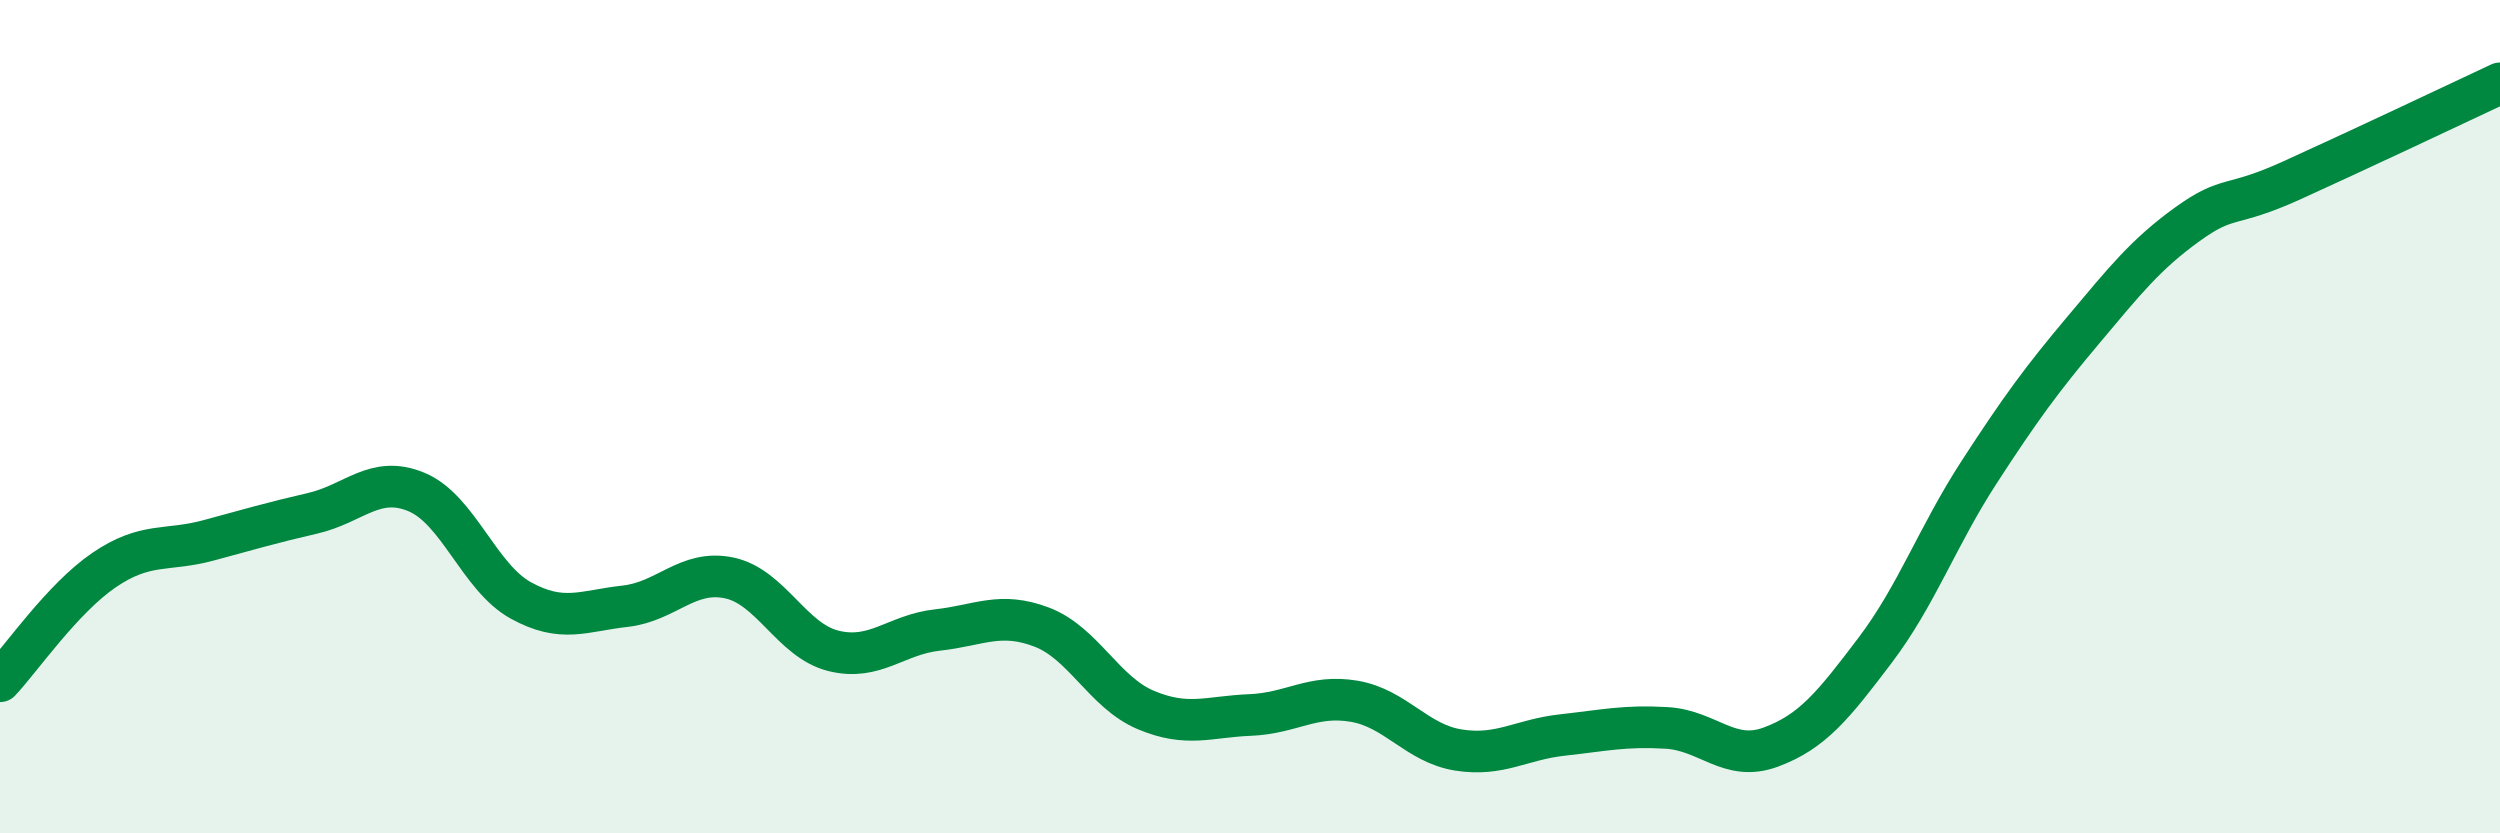
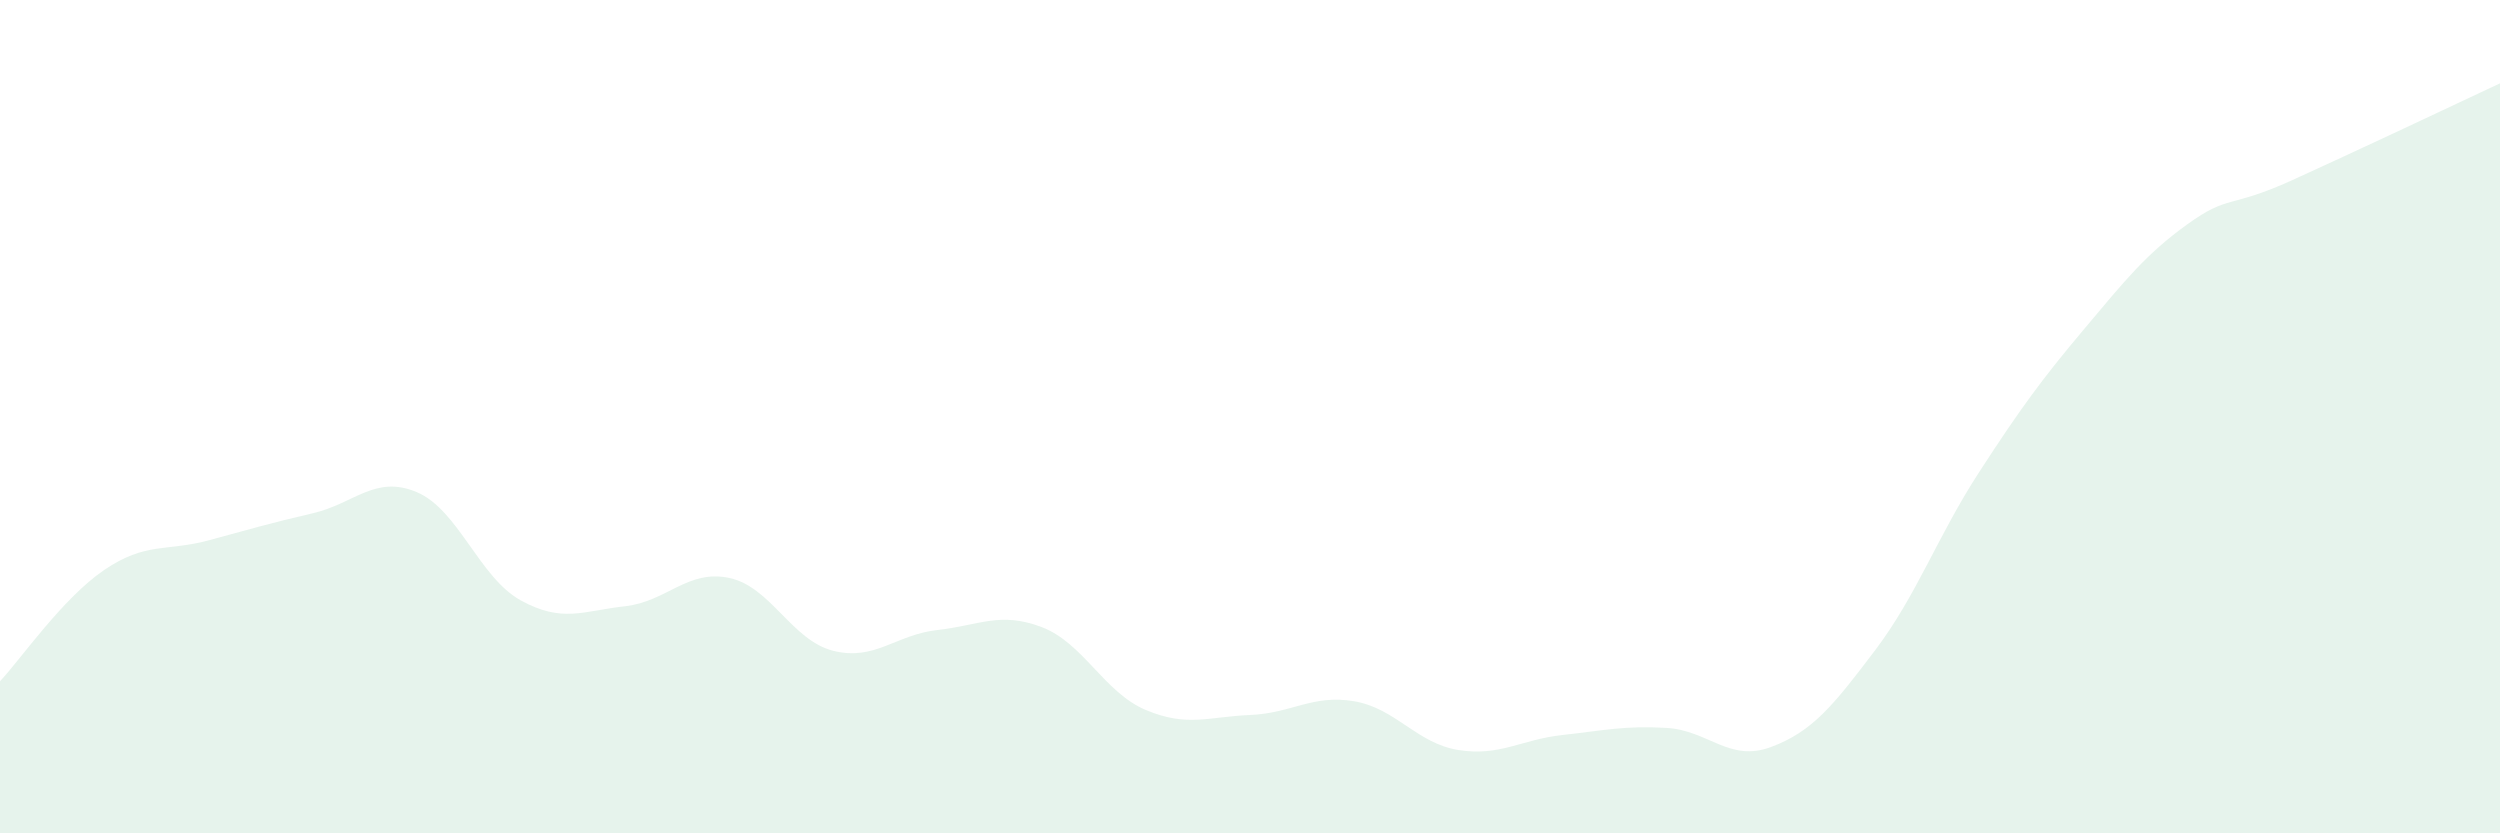
<svg xmlns="http://www.w3.org/2000/svg" width="60" height="20" viewBox="0 0 60 20">
  <path d="M 0,16.35 C 0.5,15.82 1.5,14.36 2.5,13.68 C 3.5,13 4,13.24 5,12.97 C 6,12.7 6.5,12.55 7.5,12.32 C 8.5,12.09 9,11.39 10,11.81 C 11,12.23 11.5,13.86 12.5,14.41 C 13.5,14.96 14,14.66 15,14.55 C 16,14.44 16.5,13.66 17.5,13.87 C 18.5,14.08 19,15.37 20,15.62 C 21,15.87 21.5,15.23 22.5,15.12 C 23.5,15.01 24,14.67 25,15.05 C 26,15.43 26.5,16.62 27.5,17.04 C 28.5,17.46 29,17.2 30,17.16 C 31,17.12 31.5,16.66 32.5,16.83 C 33.5,17 34,17.84 35,18 C 36,18.16 36.5,17.75 37.5,17.64 C 38.5,17.53 39,17.41 40,17.47 C 41,17.53 41.5,18.3 42.5,17.93 C 43.5,17.56 44,16.93 45,15.61 C 46,14.29 46.5,12.87 47.5,11.33 C 48.5,9.79 49,9.11 50,7.92 C 51,6.73 51.5,6.1 52.5,5.38 C 53.5,4.66 53.5,5.01 55,4.33 C 56.5,3.65 59,2.47 60,2L60 20L0 20Z" fill="#008740" opacity="0.1" stroke-linecap="round" stroke-linejoin="round" />
-   <path d="M 0,16.35 C 0.5,15.82 1.5,14.36 2.5,13.68 C 3.5,13 4,13.24 5,12.97 C 6,12.7 6.5,12.55 7.5,12.32 C 8.5,12.09 9,11.39 10,11.81 C 11,12.23 11.5,13.86 12.5,14.41 C 13.5,14.96 14,14.66 15,14.55 C 16,14.44 16.5,13.66 17.5,13.87 C 18.5,14.08 19,15.37 20,15.62 C 21,15.87 21.5,15.23 22.5,15.12 C 23.5,15.01 24,14.67 25,15.05 C 26,15.43 26.5,16.62 27.5,17.04 C 28.5,17.46 29,17.2 30,17.16 C 31,17.12 31.5,16.66 32.5,16.83 C 33.5,17 34,17.84 35,18 C 36,18.16 36.5,17.75 37.5,17.64 C 38.5,17.53 39,17.41 40,17.47 C 41,17.53 41.5,18.3 42.5,17.93 C 43.5,17.56 44,16.93 45,15.61 C 46,14.29 46.5,12.87 47.5,11.33 C 48.5,9.79 49,9.11 50,7.92 C 51,6.73 51.5,6.1 52.5,5.38 C 53.5,4.66 53.5,5.01 55,4.33 C 56.5,3.65 59,2.47 60,2" stroke="#008740" stroke-width="1" fill="none" stroke-linecap="round" stroke-linejoin="round" />
</svg>